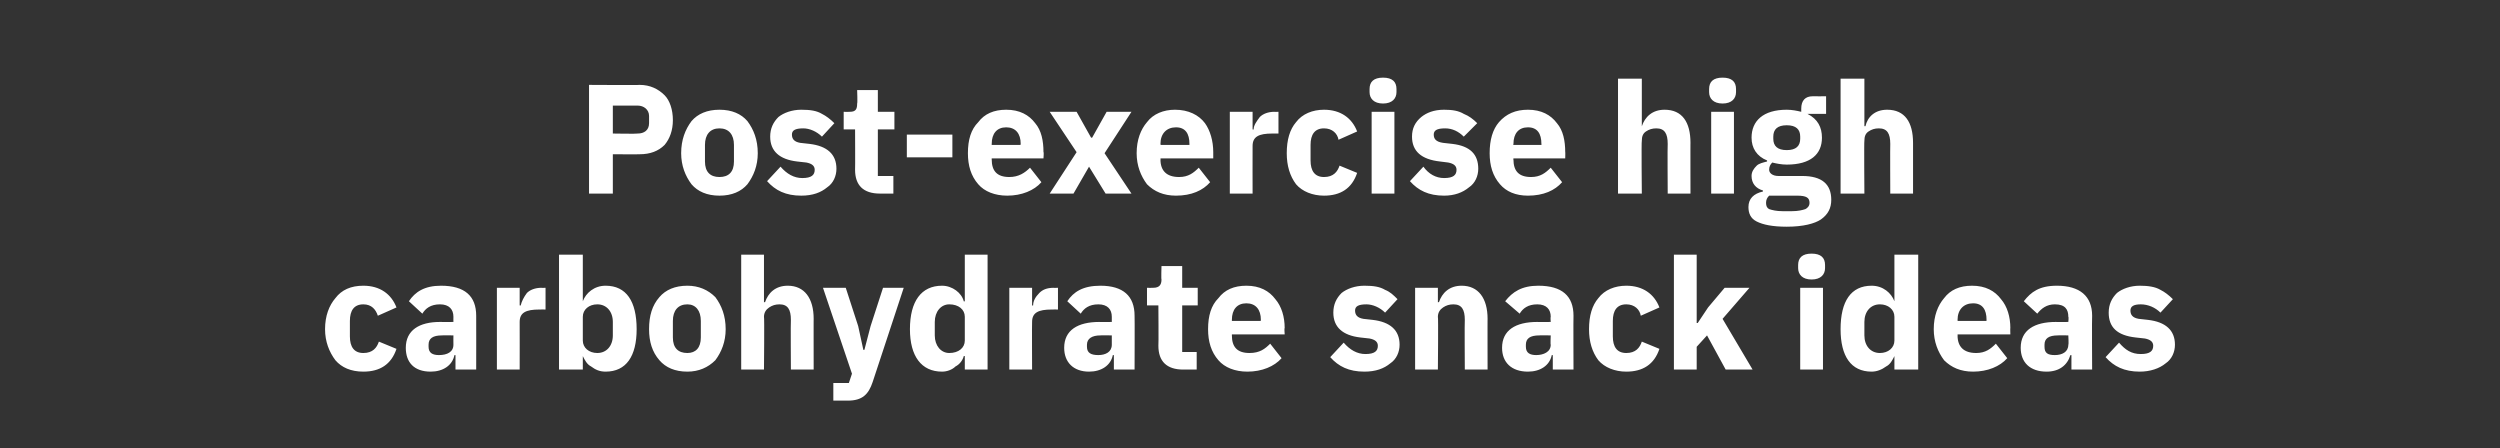
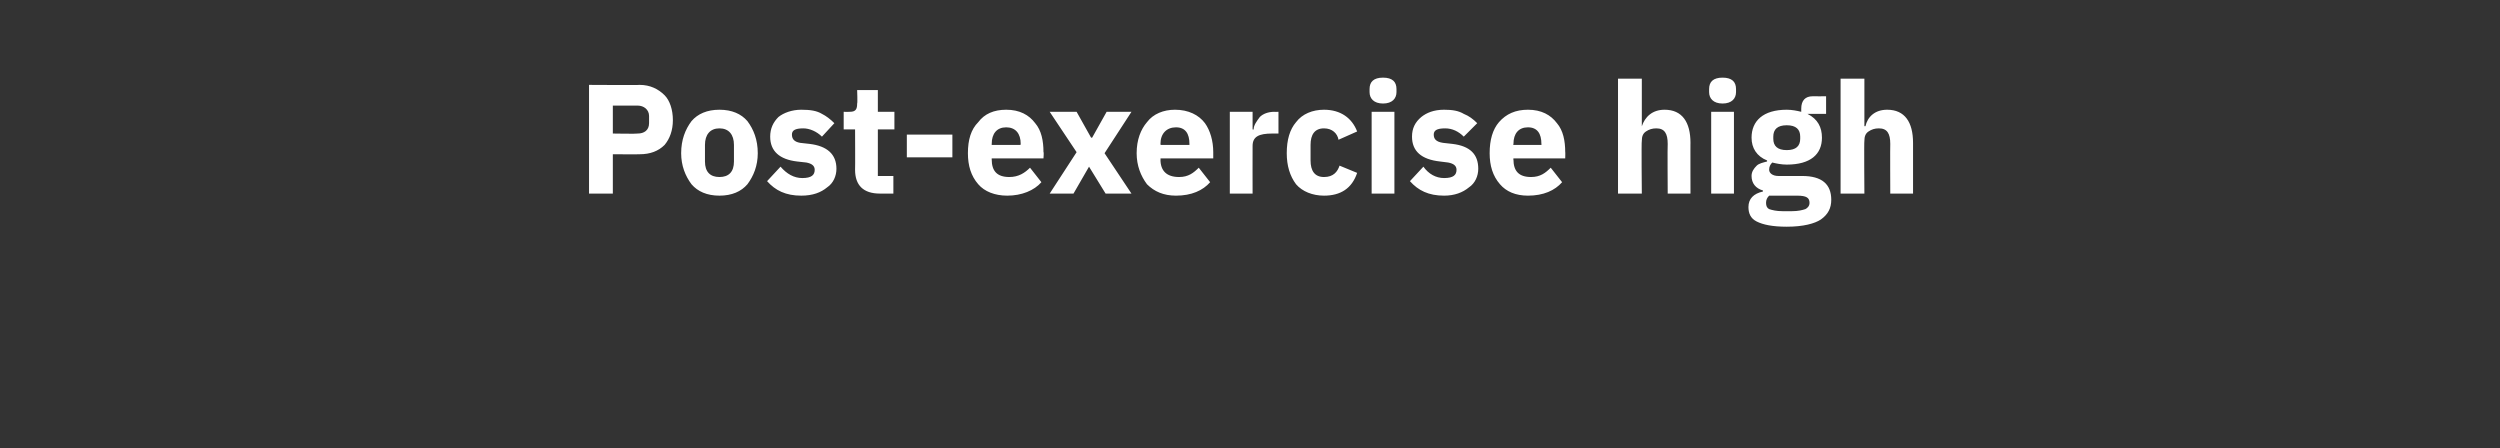
<svg xmlns="http://www.w3.org/2000/svg" version="1.1" width="241.5px" height="43.3px" viewBox="0 -7 241.5 43.3" style="top:-7px">
  <rect x="0" y="-7" width="241.5" height="43.3" fill="#333333" stroke="none" />
  <desc>Post exercise high carbohydrate snack ideas</desc>
  <defs />
  <g id="Polygon122515">
-     <path d="M 38.3 26.7 C 38.3 26.7 36.6 26 36.6 26 C 36.4 26.6 36 27.1 35.1 27.1 C 34.2 27.1 33.8 26.5 33.8 25.5 C 33.8 25.5 33.8 24 33.8 24 C 33.8 23 34.2 22.4 35.1 22.4 C 35.9 22.4 36.3 22.9 36.5 23.5 C 36.5 23.5 38.3 22.7 38.3 22.7 C 37.8 21.4 36.7 20.6 35.1 20.6 C 33.9 20.6 33 21 32.4 21.8 C 31.8 22.5 31.4 23.5 31.4 24.8 C 31.4 26 31.8 27 32.4 27.8 C 33 28.5 33.9 28.9 35.1 28.9 C 36.7 28.9 37.8 28.2 38.3 26.7 Z M 46 23.5 C 46.01 23.52 46 28.7 46 28.7 L 44 28.7 L 44 27.3 C 44 27.3 43.92 27.32 43.9 27.3 C 43.7 28.3 42.8 28.9 41.6 28.9 C 40 28.9 39.2 28 39.2 26.6 C 39.2 24.9 40.5 24.1 42.5 24.1 C 42.54 24.12 43.8 24.1 43.8 24.1 C 43.8 24.1 43.79 23.63 43.8 23.6 C 43.8 22.9 43.4 22.4 42.5 22.4 C 41.6 22.4 41.1 22.8 40.8 23.3 C 40.8 23.3 39.5 22.1 39.5 22.1 C 40.1 21.2 41 20.6 42.6 20.6 C 44.9 20.6 46 21.6 46 23.5 Z M 43.8 25.4 C 43.8 25.4 42.71 25.38 42.7 25.4 C 41.8 25.4 41.4 25.7 41.4 26.3 C 41.4 26.3 41.4 26.5 41.4 26.5 C 41.4 27.1 41.8 27.3 42.4 27.3 C 43.2 27.3 43.8 27 43.8 26.3 C 43.79 26.31 43.8 25.4 43.8 25.4 Z M 50.2 28.7 C 50.2 28.7 50.21 24.09 50.2 24.1 C 50.2 23.2 50.8 22.9 52.1 22.9 C 52.13 22.89 52.7 22.9 52.7 22.9 L 52.7 20.8 C 52.7 20.8 52.29 20.82 52.3 20.8 C 51.7 20.8 51.2 21 50.9 21.3 C 50.6 21.7 50.4 22.1 50.3 22.5 C 50.28 22.53 50.2 22.5 50.2 22.5 L 50.2 20.8 L 48 20.8 L 48 28.7 L 50.2 28.7 Z M 54 28.7 L 56.3 28.7 L 56.3 27.4 C 56.3 27.4 56.34 27.38 56.3 27.4 C 56.5 27.8 56.7 28.2 57.1 28.4 C 57.5 28.7 57.9 28.9 58.5 28.9 C 60.5 28.9 61.5 27.4 61.5 24.8 C 61.5 22.1 60.5 20.6 58.5 20.6 C 57.4 20.6 56.6 21.3 56.3 22.1 C 56.34 22.14 56.3 22.1 56.3 22.1 L 56.3 17.6 L 54 17.6 L 54 28.7 Z M 56.3 25.9 C 56.3 25.9 56.3 23.6 56.3 23.6 C 56.3 22.9 56.9 22.4 57.7 22.4 C 58.6 22.4 59.2 23.1 59.2 24.1 C 59.2 24.1 59.2 25.4 59.2 25.4 C 59.2 26.4 58.6 27.1 57.7 27.1 C 56.9 27.1 56.3 26.6 56.3 25.9 Z M 69.1 27.8 C 69.7 27 70.1 26 70.1 24.8 C 70.1 23.5 69.7 22.5 69.1 21.7 C 68.4 21 67.5 20.6 66.4 20.6 C 65.2 20.6 64.3 21 63.7 21.7 C 63 22.5 62.7 23.5 62.7 24.8 C 62.7 26 63 27 63.7 27.8 C 64.3 28.5 65.2 28.9 66.4 28.9 C 67.5 28.9 68.4 28.5 69.1 27.8 Z M 65 25.6 C 65 25.6 65 24 65 24 C 65 23 65.5 22.4 66.4 22.4 C 67.2 22.4 67.7 23 67.7 24 C 67.7 24 67.7 25.6 67.7 25.6 C 67.7 26.6 67.2 27.1 66.4 27.1 C 65.5 27.1 65 26.6 65 25.6 Z M 71.6 28.7 L 73.8 28.7 C 73.8 28.7 73.85 23.6 73.8 23.6 C 73.8 23.2 74 22.9 74.3 22.7 C 74.6 22.5 74.9 22.4 75.3 22.4 C 76.1 22.4 76.4 22.9 76.4 23.9 C 76.37 23.94 76.4 28.7 76.4 28.7 L 78.6 28.7 C 78.6 28.7 78.59 23.76 78.6 23.8 C 78.6 21.8 77.7 20.6 76.1 20.6 C 74.9 20.6 74.2 21.3 73.9 22.2 C 73.94 22.16 73.8 22.2 73.8 22.2 L 73.8 17.6 L 71.6 17.6 L 71.6 28.7 Z M 84.1 24.5 L 83.5 26.8 L 83.4 26.8 L 82.9 24.5 L 81.7 20.8 L 79.5 20.8 L 82.3 29.1 L 82 30 L 80.5 30 L 80.5 31.7 C 80.5 31.7 81.89 31.7 81.9 31.7 C 83.3 31.7 83.9 31.1 84.3 29.9 C 84.3 29.91 87.3 20.8 87.3 20.8 L 85.3 20.8 L 84.1 24.5 Z M 93.2 28.7 L 95.4 28.7 L 95.4 17.6 L 93.2 17.6 L 93.2 22.1 C 93.2 22.1 93.09 22.14 93.1 22.1 C 92.9 21.3 92 20.6 91 20.6 C 89 20.6 87.9 22.1 87.9 24.8 C 87.9 27.4 89 28.9 91 28.9 C 91.5 28.9 92 28.7 92.3 28.4 C 92.7 28.2 93 27.8 93.1 27.4 C 93.09 27.38 93.2 27.4 93.2 27.4 L 93.2 28.7 Z M 90.3 25.4 C 90.3 25.4 90.3 24.1 90.3 24.1 C 90.3 23.1 90.9 22.4 91.7 22.4 C 92.6 22.4 93.2 22.9 93.2 23.6 C 93.2 23.6 93.2 25.9 93.2 25.9 C 93.2 26.6 92.6 27.1 91.7 27.1 C 90.9 27.1 90.3 26.4 90.3 25.4 Z M 99.7 28.7 C 99.7 28.7 99.68 24.09 99.7 24.1 C 99.7 23.2 100.3 22.9 101.6 22.9 C 101.6 22.89 102.2 22.9 102.2 22.9 L 102.2 20.8 C 102.2 20.8 101.76 20.82 101.8 20.8 C 101.1 20.8 100.7 21 100.4 21.3 C 100 21.7 99.8 22.1 99.8 22.5 C 99.75 22.53 99.7 22.5 99.7 22.5 L 99.7 20.8 L 97.5 20.8 L 97.5 28.7 L 99.7 28.7 Z M 109.6 23.5 C 109.62 23.52 109.6 28.7 109.6 28.7 L 107.6 28.7 L 107.6 27.3 C 107.6 27.3 107.54 27.32 107.5 27.3 C 107.3 28.3 106.4 28.9 105.2 28.9 C 103.7 28.9 102.8 28 102.8 26.6 C 102.8 24.9 104.1 24.1 106.2 24.1 C 106.16 24.12 107.4 24.1 107.4 24.1 C 107.4 24.1 107.4 23.63 107.4 23.6 C 107.4 22.9 107 22.4 106.1 22.4 C 105.2 22.4 104.7 22.8 104.4 23.3 C 104.4 23.3 103.1 22.1 103.1 22.1 C 103.7 21.2 104.6 20.6 106.3 20.6 C 108.5 20.6 109.6 21.6 109.6 23.5 Z M 107.4 25.4 C 107.4 25.4 106.32 25.38 106.3 25.4 C 105.5 25.4 105 25.7 105 26.3 C 105 26.3 105 26.5 105 26.5 C 105 27.1 105.4 27.3 106.1 27.3 C 106.8 27.3 107.4 27 107.4 26.3 C 107.4 26.31 107.4 25.4 107.4 25.4 Z M 115.6 28.7 L 115.6 27 L 114.2 27 L 114.2 22.5 L 115.7 22.5 L 115.7 20.8 L 114.2 20.8 L 114.2 18.7 L 112.2 18.7 C 112.2 18.7 112.16 19.98 112.2 20 C 112.2 20.5 112 20.8 111.4 20.8 C 111.38 20.82 110.8 20.8 110.8 20.8 L 110.8 22.5 L 111.9 22.5 C 111.9 22.5 111.93 26.4 111.9 26.4 C 111.9 27.9 112.7 28.7 114.3 28.7 C 114.27 28.7 115.6 28.7 115.6 28.7 Z M 123.8 27.6 C 123.8 27.6 122.7 26.2 122.7 26.2 C 122.2 26.7 121.7 27.1 120.7 27.1 C 119.5 27.1 119 26.5 119 25.4 C 119 25.44 119 25.3 119 25.3 L 124.1 25.3 C 124.1 25.3 124.05 24.66 124.1 24.7 C 124.1 23.6 123.8 22.6 123.2 21.9 C 122.6 21.1 121.7 20.6 120.4 20.6 C 119.2 20.6 118.3 21 117.7 21.8 C 117 22.5 116.7 23.5 116.7 24.8 C 116.7 26 117 27 117.7 27.8 C 118.3 28.5 119.3 28.9 120.5 28.9 C 121.9 28.9 123.1 28.4 123.8 27.6 Z M 121.8 23.9 C 121.76 23.88 121.8 24 121.8 24 L 119 24 C 119 24 119 23.9 119 23.9 C 119 22.9 119.5 22.3 120.4 22.3 C 121.3 22.3 121.8 22.9 121.8 23.9 Z M 134.3 28.1 C 134.9 27.7 135.2 27 135.2 26.3 C 135.2 24.9 134.3 24.1 132.6 23.9 C 132.6 23.9 131.7 23.8 131.7 23.8 C 131.1 23.7 130.9 23.4 130.9 23 C 130.9 22.6 131.2 22.4 132 22.4 C 132.6 22.4 133.3 22.7 133.8 23.2 C 133.8 23.2 135 21.9 135 21.9 C 134.6 21.5 134.3 21.2 133.8 21 C 133.3 20.7 132.7 20.6 131.8 20.6 C 130.9 20.6 130.1 20.9 129.6 21.3 C 129.1 21.8 128.8 22.4 128.8 23.2 C 128.8 24.6 129.7 25.4 131.4 25.6 C 131.4 25.6 132.3 25.7 132.3 25.7 C 132.8 25.8 133.1 26 133.1 26.4 C 133.1 26.9 132.8 27.2 131.9 27.2 C 131.1 27.2 130.4 26.8 129.8 26.1 C 129.8 26.1 128.5 27.5 128.5 27.5 C 129.3 28.4 130.3 28.9 131.8 28.9 C 132.9 28.9 133.7 28.6 134.3 28.1 Z M 138.9 28.7 C 138.9 28.7 138.95 23.6 138.9 23.6 C 138.9 23.2 139.1 22.9 139.4 22.7 C 139.7 22.5 140 22.4 140.4 22.4 C 141.2 22.4 141.5 22.9 141.5 23.9 C 141.47 23.94 141.5 28.7 141.5 28.7 L 143.7 28.7 C 143.7 28.7 143.69 23.76 143.7 23.8 C 143.7 21.8 142.8 20.6 141.2 20.6 C 140 20.6 139.3 21.3 139 22.2 C 139.04 22.16 138.9 22.2 138.9 22.2 L 138.9 20.8 L 136.7 20.8 L 136.7 28.7 L 138.9 28.7 Z M 152 23.5 C 151.98 23.52 152 28.7 152 28.7 L 150 28.7 L 150 27.3 C 150 27.3 149.9 27.32 149.9 27.3 C 149.7 28.3 148.8 28.9 147.6 28.9 C 146 28.9 145.1 28 145.1 26.6 C 145.1 24.9 146.4 24.1 148.5 24.1 C 148.52 24.12 149.8 24.1 149.8 24.1 C 149.8 24.1 149.76 23.63 149.8 23.6 C 149.8 22.9 149.4 22.4 148.5 22.4 C 147.6 22.4 147.1 22.8 146.8 23.3 C 146.8 23.3 145.4 22.1 145.4 22.1 C 146.1 21.2 147 20.6 148.6 20.6 C 150.9 20.6 152 21.6 152 23.5 Z M 149.8 25.4 C 149.8 25.4 148.68 25.38 148.7 25.4 C 147.8 25.4 147.4 25.7 147.4 26.3 C 147.4 26.3 147.4 26.5 147.4 26.5 C 147.4 27.1 147.8 27.3 148.4 27.3 C 149.1 27.3 149.8 27 149.8 26.3 C 149.76 26.31 149.8 25.4 149.8 25.4 Z M 160.3 26.7 C 160.3 26.7 158.6 26 158.6 26 C 158.4 26.6 158 27.1 157.1 27.1 C 156.2 27.1 155.8 26.5 155.8 25.5 C 155.8 25.5 155.8 24 155.8 24 C 155.8 23 156.2 22.4 157.1 22.4 C 157.9 22.4 158.4 22.9 158.5 23.5 C 158.5 23.5 160.3 22.7 160.3 22.7 C 159.8 21.4 158.7 20.6 157.1 20.6 C 156 20.6 155 21 154.4 21.8 C 153.8 22.5 153.5 23.5 153.5 24.8 C 153.5 26 153.8 27 154.4 27.8 C 155 28.5 156 28.9 157.1 28.9 C 158.7 28.9 159.8 28.2 160.3 26.7 Z M 161.7 28.7 L 163.9 28.7 L 163.9 26.5 L 164.9 25.4 L 166.7 28.7 L 169.3 28.7 L 166.4 23.8 L 169 20.8 L 166.6 20.8 L 165 22.7 L 164 24.2 L 163.9 24.2 L 163.9 17.6 L 161.7 17.6 L 161.7 28.7 Z M 176.3 18.9 C 176.3 18.9 176.3 18.6 176.3 18.6 C 176.3 17.9 175.9 17.5 175 17.5 C 174.1 17.5 173.7 17.9 173.7 18.6 C 173.7 18.6 173.7 18.9 173.7 18.9 C 173.7 19.5 174.1 20 175 20 C 175.9 20 176.3 19.5 176.3 18.9 Z M 173.9 28.7 L 176.1 28.7 L 176.1 20.8 L 173.9 20.8 L 173.9 28.7 Z M 183 28.7 L 185.3 28.7 L 185.3 17.6 L 183 17.6 L 183 22.1 C 183 22.1 182.96 22.14 183 22.1 C 182.7 21.3 181.9 20.6 180.8 20.6 C 178.8 20.6 177.8 22.1 177.8 24.8 C 177.8 27.4 178.8 28.9 180.8 28.9 C 181.3 28.9 181.8 28.7 182.2 28.4 C 182.6 28.2 182.8 27.8 183 27.4 C 182.96 27.38 183 27.4 183 27.4 L 183 28.7 Z M 180.1 25.4 C 180.1 25.4 180.1 24.1 180.1 24.1 C 180.1 23.1 180.7 22.4 181.6 22.4 C 182.4 22.4 183 22.9 183 23.6 C 183 23.6 183 25.9 183 25.9 C 183 26.6 182.4 27.1 181.6 27.1 C 180.7 27.1 180.1 26.4 180.1 25.4 Z M 193.9 27.6 C 193.9 27.6 192.8 26.2 192.8 26.2 C 192.3 26.7 191.8 27.1 190.9 27.1 C 189.7 27.1 189.1 26.5 189.1 25.4 C 189.12 25.44 189.1 25.3 189.1 25.3 L 194.2 25.3 C 194.2 25.3 194.18 24.66 194.2 24.7 C 194.2 23.6 193.9 22.6 193.3 21.9 C 192.7 21.1 191.8 20.6 190.5 20.6 C 189.3 20.6 188.4 21 187.8 21.8 C 187.2 22.5 186.8 23.5 186.8 24.8 C 186.8 26 187.2 27 187.8 27.8 C 188.5 28.5 189.4 28.9 190.6 28.9 C 192 28.9 193.2 28.4 193.9 27.6 Z M 191.9 23.9 C 191.88 23.88 191.9 24 191.9 24 L 189.1 24 C 189.1 24 189.12 23.9 189.1 23.9 C 189.1 22.9 189.7 22.3 190.6 22.3 C 191.5 22.3 191.9 22.9 191.9 23.9 Z M 202.1 23.5 C 202.07 23.52 202.1 28.7 202.1 28.7 L 200.1 28.7 L 200.1 27.3 C 200.1 27.3 199.98 27.32 200 27.3 C 199.7 28.3 198.9 28.9 197.7 28.9 C 196.1 28.9 195.2 28 195.2 26.6 C 195.2 24.9 196.5 24.1 198.6 24.1 C 198.6 24.12 199.8 24.1 199.8 24.1 C 199.8 24.1 199.85 23.63 199.8 23.6 C 199.8 22.9 199.5 22.4 198.5 22.4 C 197.7 22.4 197.2 22.8 196.8 23.3 C 196.8 23.3 195.5 22.1 195.5 22.1 C 196.2 21.2 197 20.6 198.7 20.6 C 200.9 20.6 202.1 21.6 202.1 23.5 Z M 199.8 25.4 C 199.8 25.4 198.77 25.38 198.8 25.4 C 197.9 25.4 197.5 25.7 197.5 26.3 C 197.5 26.3 197.5 26.5 197.5 26.5 C 197.5 27.1 197.8 27.3 198.5 27.3 C 199.2 27.3 199.8 27 199.8 26.3 C 199.85 26.31 199.8 25.4 199.8 25.4 Z M 209.2 28.1 C 209.8 27.7 210.1 27 210.1 26.3 C 210.1 24.9 209.2 24.1 207.5 23.9 C 207.5 23.9 206.6 23.8 206.6 23.8 C 206 23.7 205.8 23.4 205.8 23 C 205.8 22.6 206.1 22.4 206.8 22.4 C 207.5 22.4 208.2 22.7 208.7 23.2 C 208.7 23.2 209.9 21.9 209.9 21.9 C 209.5 21.5 209.1 21.2 208.7 21 C 208.2 20.7 207.5 20.6 206.7 20.6 C 205.8 20.6 205 20.9 204.5 21.3 C 204 21.8 203.7 22.4 203.7 23.2 C 203.7 24.6 204.5 25.4 206.3 25.6 C 206.3 25.6 207.2 25.7 207.2 25.7 C 207.7 25.8 208 26 208 26.4 C 208 26.9 207.7 27.2 206.8 27.2 C 205.9 27.2 205.3 26.8 204.7 26.1 C 204.7 26.1 203.4 27.5 203.4 27.5 C 204.2 28.4 205.2 28.9 206.7 28.9 C 207.7 28.9 208.6 28.6 209.2 28.1 Z " stroke="none" fill="#fff" />
-   </g>
+     </g>
  <g id="Polygon122514">
    <path d="M 59.2 11.7 L 59.2 7.9 C 59.2 7.9 61.83 7.92 61.8 7.9 C 62.8 7.9 63.6 7.6 64.2 7 C 64.7 6.4 65 5.6 65 4.6 C 65 3.6 64.7 2.7 64.2 2.2 C 63.6 1.6 62.8 1.2 61.8 1.2 C 61.83 1.23 56.9 1.2 56.9 1.2 L 56.9 11.7 L 59.2 11.7 Z M 59.2 3.2 C 59.2 3.2 61.56 3.21 61.6 3.2 C 62.2 3.2 62.7 3.6 62.7 4.2 C 62.7 4.2 62.7 4.9 62.7 4.9 C 62.7 5.6 62.2 5.9 61.6 5.9 C 61.56 5.94 59.2 5.9 59.2 5.9 L 59.2 3.2 Z M 72.2 10.8 C 72.8 10 73.2 9 73.2 7.8 C 73.2 6.5 72.8 5.5 72.2 4.7 C 71.6 4 70.7 3.6 69.5 3.6 C 68.3 3.6 67.4 4 66.8 4.7 C 66.2 5.5 65.8 6.5 65.8 7.8 C 65.8 9 66.2 10 66.8 10.8 C 67.4 11.5 68.3 11.9 69.5 11.9 C 70.7 11.9 71.6 11.5 72.2 10.8 Z M 68.1 8.6 C 68.1 8.6 68.1 7 68.1 7 C 68.1 6 68.6 5.4 69.5 5.4 C 70.4 5.4 70.9 6 70.9 7 C 70.9 7 70.9 8.6 70.9 8.6 C 70.9 9.6 70.4 10.1 69.5 10.1 C 68.6 10.1 68.1 9.6 68.1 8.6 Z M 79.9 11.1 C 80.5 10.7 80.8 10 80.8 9.3 C 80.8 7.9 79.9 7.1 78.2 6.9 C 78.2 6.9 77.3 6.8 77.3 6.8 C 76.7 6.7 76.5 6.4 76.5 6 C 76.5 5.6 76.8 5.4 77.6 5.4 C 78.2 5.4 78.9 5.7 79.4 6.2 C 79.4 6.2 80.6 4.9 80.6 4.9 C 80.2 4.5 79.8 4.2 79.4 4 C 78.9 3.7 78.3 3.6 77.4 3.6 C 76.5 3.6 75.7 3.9 75.2 4.3 C 74.7 4.8 74.4 5.4 74.4 6.2 C 74.4 7.6 75.3 8.4 77 8.6 C 77 8.6 77.9 8.7 77.9 8.7 C 78.4 8.8 78.7 9 78.7 9.4 C 78.7 9.9 78.4 10.2 77.5 10.2 C 76.7 10.2 76 9.8 75.4 9.1 C 75.4 9.1 74.1 10.5 74.1 10.5 C 74.9 11.4 75.9 11.9 77.4 11.9 C 78.5 11.9 79.3 11.6 79.9 11.1 Z M 86.3 11.7 L 86.3 10 L 84.8 10 L 84.8 5.5 L 86.4 5.5 L 86.4 3.8 L 84.8 3.8 L 84.8 1.7 L 82.8 1.7 C 82.8 1.7 82.85 2.98 82.8 3 C 82.8 3.5 82.7 3.8 82.1 3.8 C 82.07 3.82 81.5 3.8 81.5 3.8 L 81.5 5.5 L 82.6 5.5 C 82.6 5.5 82.62 9.4 82.6 9.4 C 82.6 10.9 83.4 11.7 85 11.7 C 84.96 11.7 86.3 11.7 86.3 11.7 Z M 92 8.2 L 92 6 L 87.6 6 L 87.6 8.2 L 92 8.2 Z M 100.6 10.6 C 100.6 10.6 99.5 9.2 99.5 9.2 C 99 9.7 98.4 10.1 97.5 10.1 C 96.3 10.1 95.8 9.5 95.8 8.4 C 95.79 8.44 95.8 8.3 95.8 8.3 L 100.8 8.3 C 100.8 8.3 100.85 7.66 100.8 7.7 C 100.8 6.6 100.6 5.6 100 4.9 C 99.4 4.1 98.5 3.6 97.2 3.6 C 96 3.6 95.1 4 94.5 4.8 C 93.8 5.5 93.5 6.5 93.5 7.8 C 93.5 9 93.8 10 94.5 10.8 C 95.1 11.5 96.1 11.9 97.3 11.9 C 98.7 11.9 99.9 11.4 100.6 10.6 Z M 98.6 6.9 C 98.55 6.88 98.6 7 98.6 7 L 95.8 7 C 95.8 7 95.79 6.9 95.8 6.9 C 95.8 5.9 96.3 5.3 97.2 5.3 C 98.1 5.3 98.6 5.9 98.6 6.9 Z M 103.7 11.7 L 105.2 9.1 L 105.2 9.1 L 106.8 11.7 L 109.3 11.7 L 106.7 7.8 L 109.3 3.8 L 106.9 3.8 L 105.5 6.3 L 105.4 6.3 L 104 3.8 L 101.4 3.8 L 104 7.7 L 101.4 11.7 L 103.7 11.7 Z M 116.9 10.6 C 116.9 10.6 115.8 9.2 115.8 9.2 C 115.3 9.7 114.8 10.1 113.9 10.1 C 112.7 10.1 112.1 9.5 112.1 8.4 C 112.14 8.44 112.1 8.3 112.1 8.3 L 117.2 8.3 C 117.2 8.3 117.2 7.66 117.2 7.7 C 117.2 6.6 116.9 5.6 116.4 4.9 C 115.8 4.1 114.8 3.6 113.5 3.6 C 112.4 3.6 111.4 4 110.8 4.8 C 110.2 5.5 109.8 6.5 109.8 7.8 C 109.8 9 110.2 10 110.8 10.8 C 111.5 11.5 112.4 11.9 113.6 11.9 C 115.1 11.9 116.2 11.4 116.9 10.6 Z M 114.9 6.9 C 114.9 6.88 114.9 7 114.9 7 L 112.1 7 C 112.1 7 112.14 6.9 112.1 6.9 C 112.1 5.9 112.7 5.3 113.6 5.3 C 114.5 5.3 114.9 5.9 114.9 6.9 Z M 121 11.7 C 121 11.7 120.99 7.09 121 7.1 C 121 6.2 121.6 5.9 122.9 5.9 C 122.91 5.89 123.5 5.9 123.5 5.9 L 123.5 3.8 C 123.5 3.8 123.08 3.82 123.1 3.8 C 122.5 3.8 122 4 121.7 4.3 C 121.4 4.7 121.1 5.1 121.1 5.5 C 121.07 5.53 121 5.5 121 5.5 L 121 3.8 L 118.8 3.8 L 118.8 11.7 L 121 11.7 Z M 131.1 9.7 C 131.1 9.7 129.4 9 129.4 9 C 129.2 9.6 128.8 10.1 127.9 10.1 C 127 10.1 126.6 9.5 126.6 8.5 C 126.6 8.5 126.6 7 126.6 7 C 126.6 6 127 5.4 127.9 5.4 C 128.7 5.4 129.2 5.9 129.3 6.5 C 129.3 6.5 131.1 5.7 131.1 5.7 C 130.6 4.4 129.5 3.6 127.9 3.6 C 126.8 3.6 125.8 4 125.2 4.8 C 124.6 5.5 124.3 6.5 124.3 7.8 C 124.3 9 124.6 10 125.2 10.8 C 125.8 11.5 126.8 11.9 127.9 11.9 C 129.5 11.9 130.6 11.2 131.1 9.7 Z M 134.9 1.9 C 134.9 1.9 134.9 1.6 134.9 1.6 C 134.9 0.9 134.5 0.5 133.6 0.5 C 132.7 0.5 132.3 0.9 132.3 1.6 C 132.3 1.6 132.3 1.9 132.3 1.9 C 132.3 2.5 132.7 3 133.6 3 C 134.5 3 134.9 2.5 134.9 1.9 Z M 132.5 11.7 L 134.7 11.7 L 134.7 3.8 L 132.5 3.8 L 132.5 11.7 Z M 141.9 11.1 C 142.5 10.7 142.8 10 142.8 9.3 C 142.8 7.9 142 7.1 140.3 6.9 C 140.3 6.9 139.4 6.8 139.4 6.8 C 138.7 6.7 138.5 6.4 138.5 6 C 138.5 5.6 138.8 5.4 139.6 5.4 C 140.3 5.4 140.9 5.7 141.4 6.2 C 141.4 6.2 142.7 4.9 142.7 4.9 C 142.3 4.5 141.9 4.2 141.4 4 C 140.9 3.7 140.3 3.6 139.5 3.6 C 138.5 3.6 137.8 3.9 137.3 4.3 C 136.7 4.8 136.4 5.4 136.4 6.2 C 136.4 7.6 137.3 8.4 139.1 8.6 C 139.1 8.6 139.9 8.7 139.9 8.7 C 140.4 8.8 140.7 9 140.7 9.4 C 140.7 9.9 140.4 10.2 139.5 10.2 C 138.7 10.2 138 9.8 137.5 9.1 C 137.5 9.1 136.2 10.5 136.2 10.5 C 137 11.4 138 11.9 139.5 11.9 C 140.5 11.9 141.3 11.6 141.9 11.1 Z M 150.9 10.6 C 150.9 10.6 149.8 9.2 149.8 9.2 C 149.3 9.7 148.8 10.1 147.9 10.1 C 146.7 10.1 146.2 9.5 146.2 8.4 C 146.16 8.44 146.2 8.3 146.2 8.3 L 151.2 8.3 C 151.2 8.3 151.22 7.66 151.2 7.7 C 151.2 6.6 151 5.6 150.4 4.9 C 149.8 4.1 148.9 3.6 147.6 3.6 C 146.4 3.6 145.5 4 144.8 4.8 C 144.2 5.5 143.9 6.5 143.9 7.8 C 143.9 9 144.2 10 144.9 10.8 C 145.5 11.5 146.4 11.9 147.6 11.9 C 149.1 11.9 150.2 11.4 150.9 10.6 Z M 148.9 6.9 C 148.92 6.88 148.9 7 148.9 7 L 146.2 7 C 146.2 7 146.16 6.9 146.2 6.9 C 146.2 5.9 146.7 5.3 147.6 5.3 C 148.5 5.3 148.9 5.9 148.9 6.9 Z M 156.3 11.7 L 158.6 11.7 C 158.6 11.7 158.55 6.6 158.6 6.6 C 158.6 6.2 158.7 5.9 159 5.7 C 159.3 5.5 159.6 5.4 160 5.4 C 160.8 5.4 161.1 5.9 161.1 6.9 C 161.07 6.94 161.1 11.7 161.1 11.7 L 163.3 11.7 C 163.3 11.7 163.29 6.76 163.3 6.8 C 163.3 4.8 162.5 3.6 160.8 3.6 C 159.6 3.6 158.9 4.3 158.6 5.2 C 158.64 5.16 158.6 5.2 158.6 5.2 L 158.6 0.6 L 156.3 0.6 L 156.3 11.7 Z M 167.7 1.9 C 167.7 1.9 167.7 1.6 167.7 1.6 C 167.7 0.9 167.3 0.5 166.4 0.5 C 165.5 0.5 165.1 0.9 165.1 1.6 C 165.1 1.6 165.1 1.9 165.1 1.9 C 165.1 2.5 165.5 3 166.4 3 C 167.3 3 167.7 2.5 167.7 1.9 Z M 165.3 11.7 L 167.5 11.7 L 167.5 3.8 L 165.3 3.8 L 165.3 11.7 Z M 174.1 10 C 174.1 10 171.8 10 171.8 10 C 171.2 10 170.9 9.7 170.9 9.4 C 170.9 9.1 171 8.9 171.2 8.7 C 171.6 8.8 172.1 8.9 172.6 8.9 C 174.9 8.9 176 7.9 176 6.3 C 176 5.3 175.6 4.5 174.6 4 C 174.65 4.05 174.6 4 174.6 4 L 176.4 4 L 176.4 2.3 C 176.4 2.3 175.14 2.31 175.1 2.3 C 174.4 2.3 174 2.7 174 3.5 C 174 3.5 174 3.8 174 3.8 C 173.6 3.7 173.1 3.6 172.6 3.6 C 170.3 3.6 169.2 4.7 169.2 6.3 C 169.2 7.3 169.7 8.1 170.7 8.5 C 170.7 8.5 170.7 8.6 170.7 8.6 C 170.3 8.7 169.9 8.8 169.7 9 C 169.4 9.3 169.2 9.6 169.2 10 C 169.2 10.7 169.6 11.2 170.3 11.4 C 170.3 11.4 170.3 11.5 170.3 11.5 C 169.4 11.7 168.9 12.2 168.9 13 C 168.9 13.6 169.1 14.1 169.7 14.4 C 170.3 14.7 171.2 14.9 172.6 14.9 C 174.2 14.9 175.3 14.6 175.9 14.2 C 176.6 13.7 176.9 13.1 176.9 12.3 C 176.9 10.8 176 10 174.1 10 Z M 174.4 13.2 C 174.1 13.3 173.7 13.4 173.1 13.4 C 173.1 13.4 172.2 13.4 172.2 13.4 C 171.6 13.4 171.2 13.3 170.9 13.2 C 170.7 13.1 170.6 12.9 170.6 12.6 C 170.6 12.3 170.7 12.1 170.9 11.9 C 170.9 11.9 173.6 11.9 173.6 11.9 C 174.5 11.9 174.8 12.1 174.8 12.6 C 174.8 12.9 174.6 13.1 174.4 13.2 Z M 171.3 6.4 C 171.3 6.4 171.3 6.2 171.3 6.2 C 171.3 5.5 171.7 5.1 172.6 5.1 C 173.5 5.1 173.9 5.5 173.9 6.2 C 173.9 6.2 173.9 6.4 173.9 6.4 C 173.9 7.1 173.5 7.5 172.6 7.5 C 171.7 7.5 171.3 7.1 171.3 6.4 Z M 177.8 11.7 L 180.1 11.7 C 180.1 11.7 180.06 6.6 180.1 6.6 C 180.1 6.2 180.2 5.9 180.5 5.7 C 180.8 5.5 181.1 5.4 181.5 5.4 C 182.3 5.4 182.6 5.9 182.6 6.9 C 182.58 6.94 182.6 11.7 182.6 11.7 L 184.8 11.7 C 184.8 11.7 184.8 6.76 184.8 6.8 C 184.8 4.8 184 3.6 182.3 3.6 C 181.1 3.6 180.4 4.3 180.2 5.2 C 180.15 5.16 180.1 5.2 180.1 5.2 L 180.1 0.6 L 177.8 0.6 L 177.8 11.7 Z " stroke="none" fill="#fff" />
  </g>
</svg>